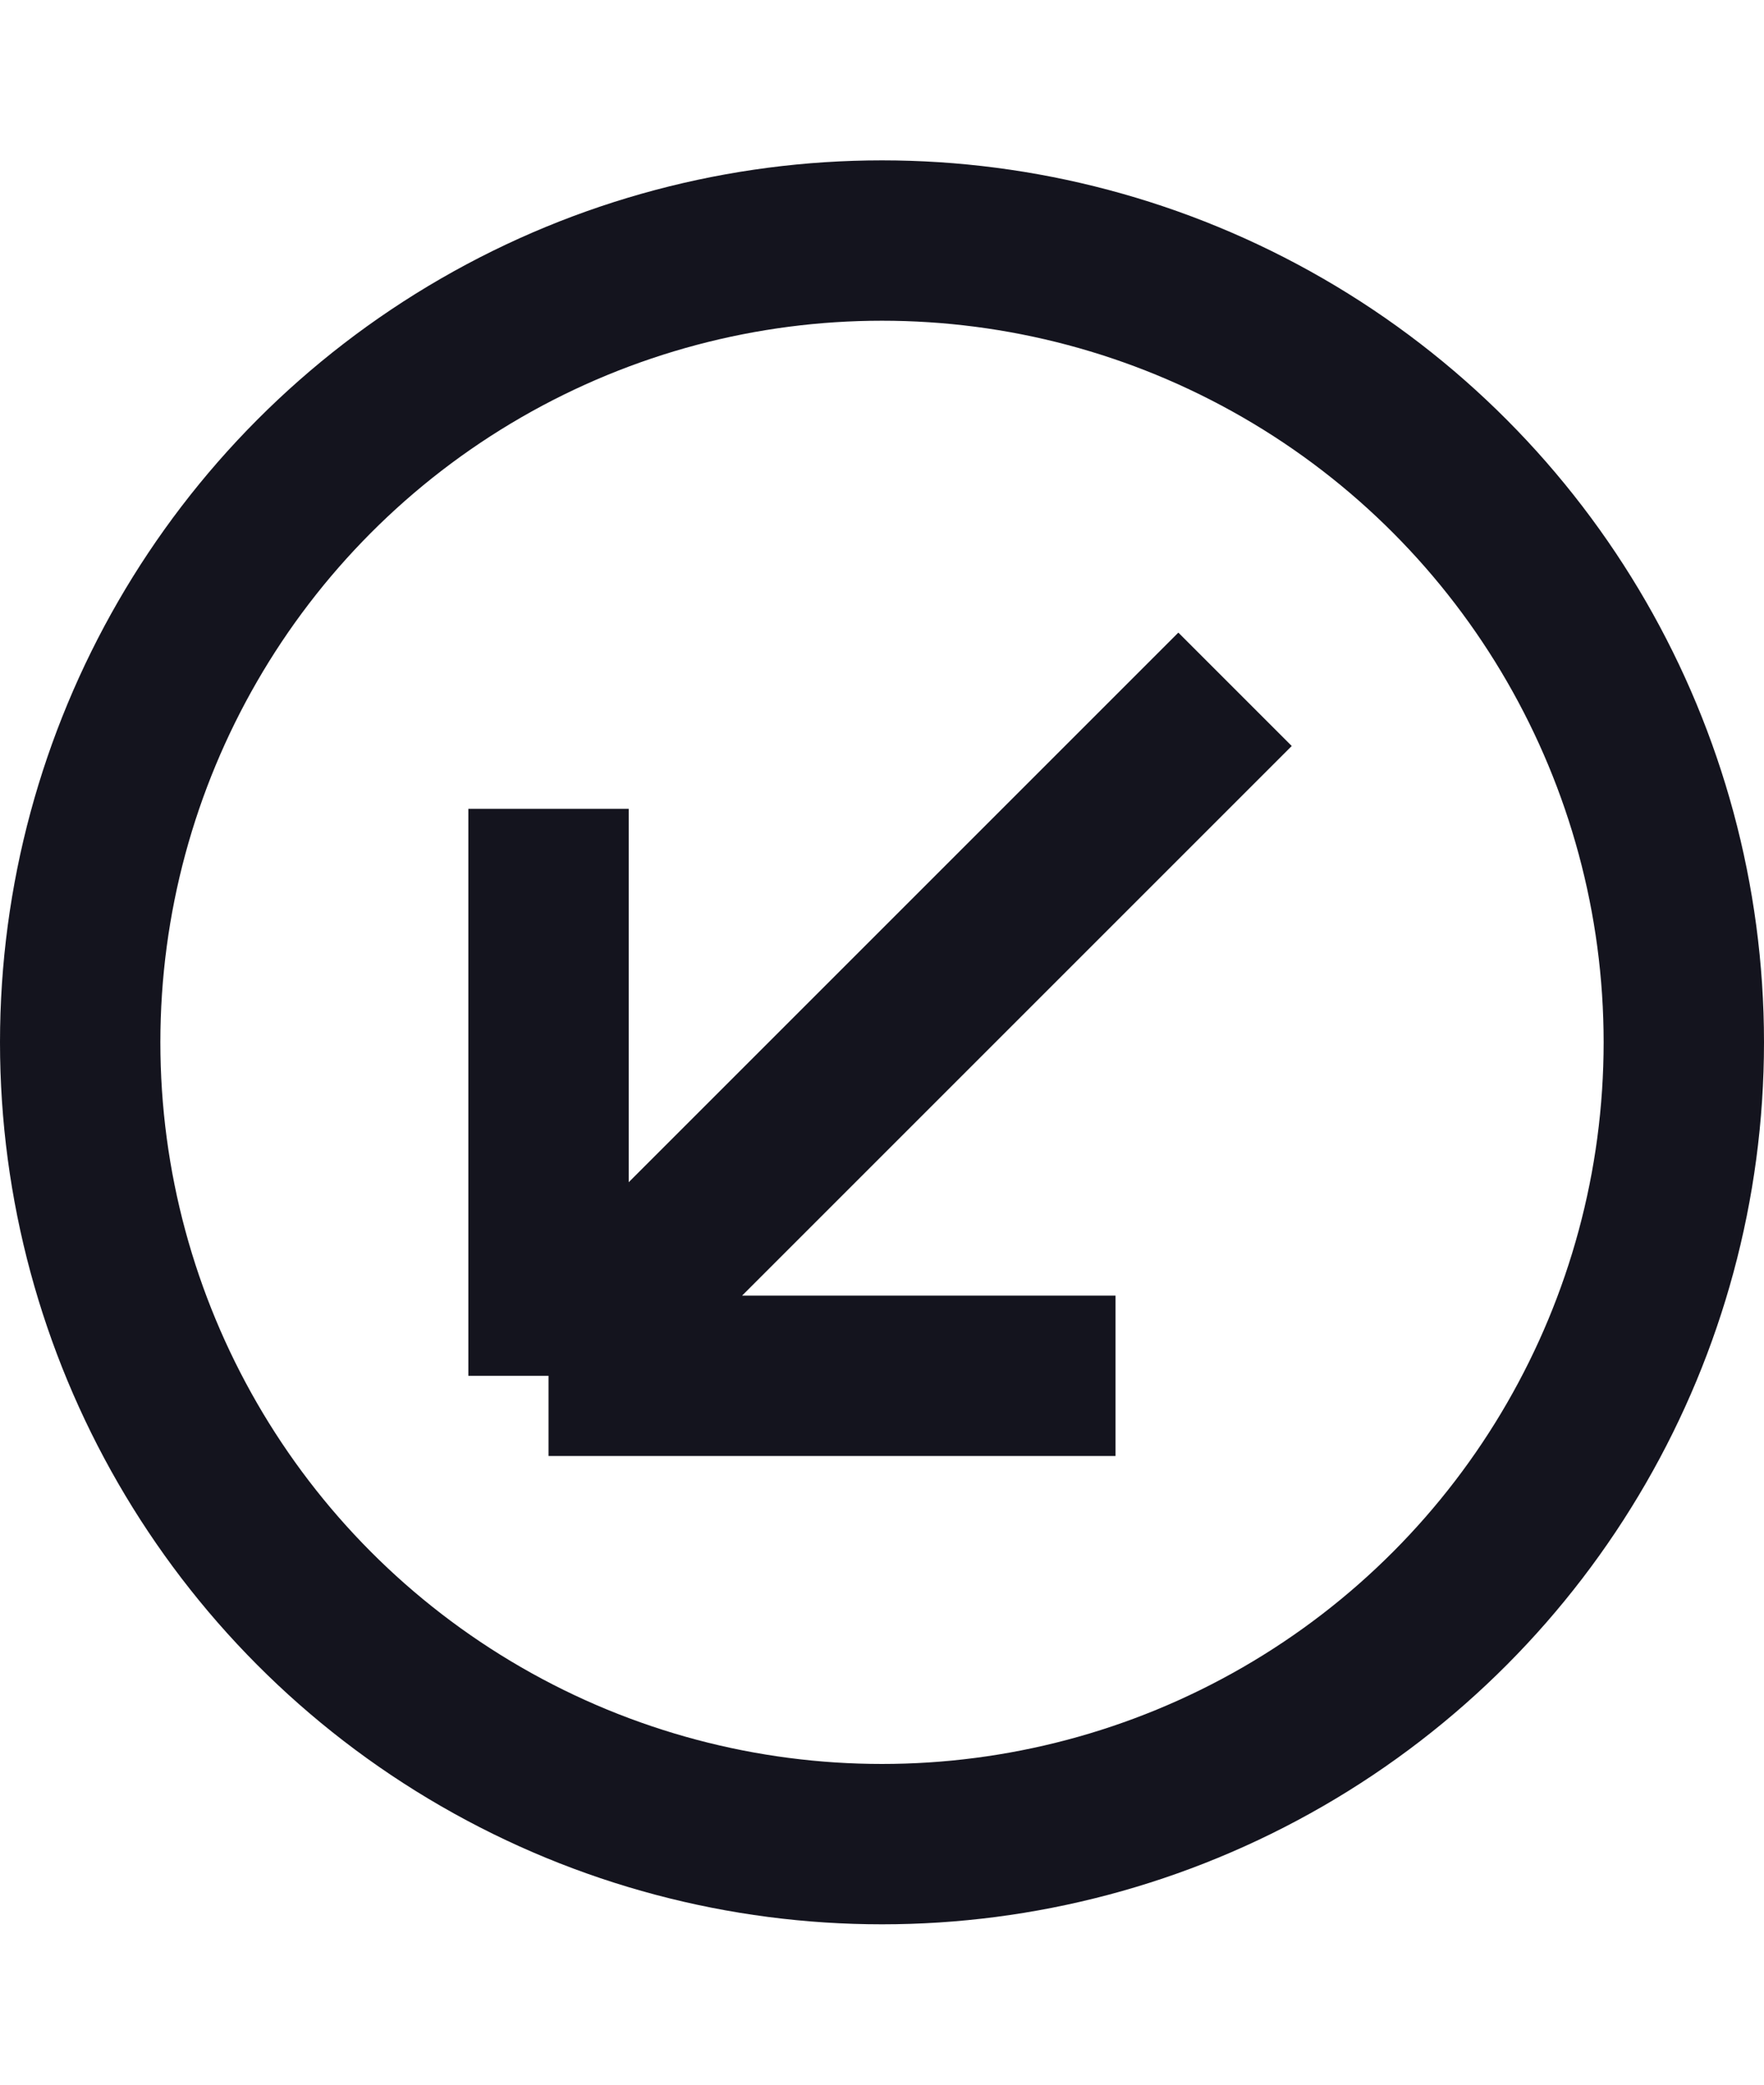
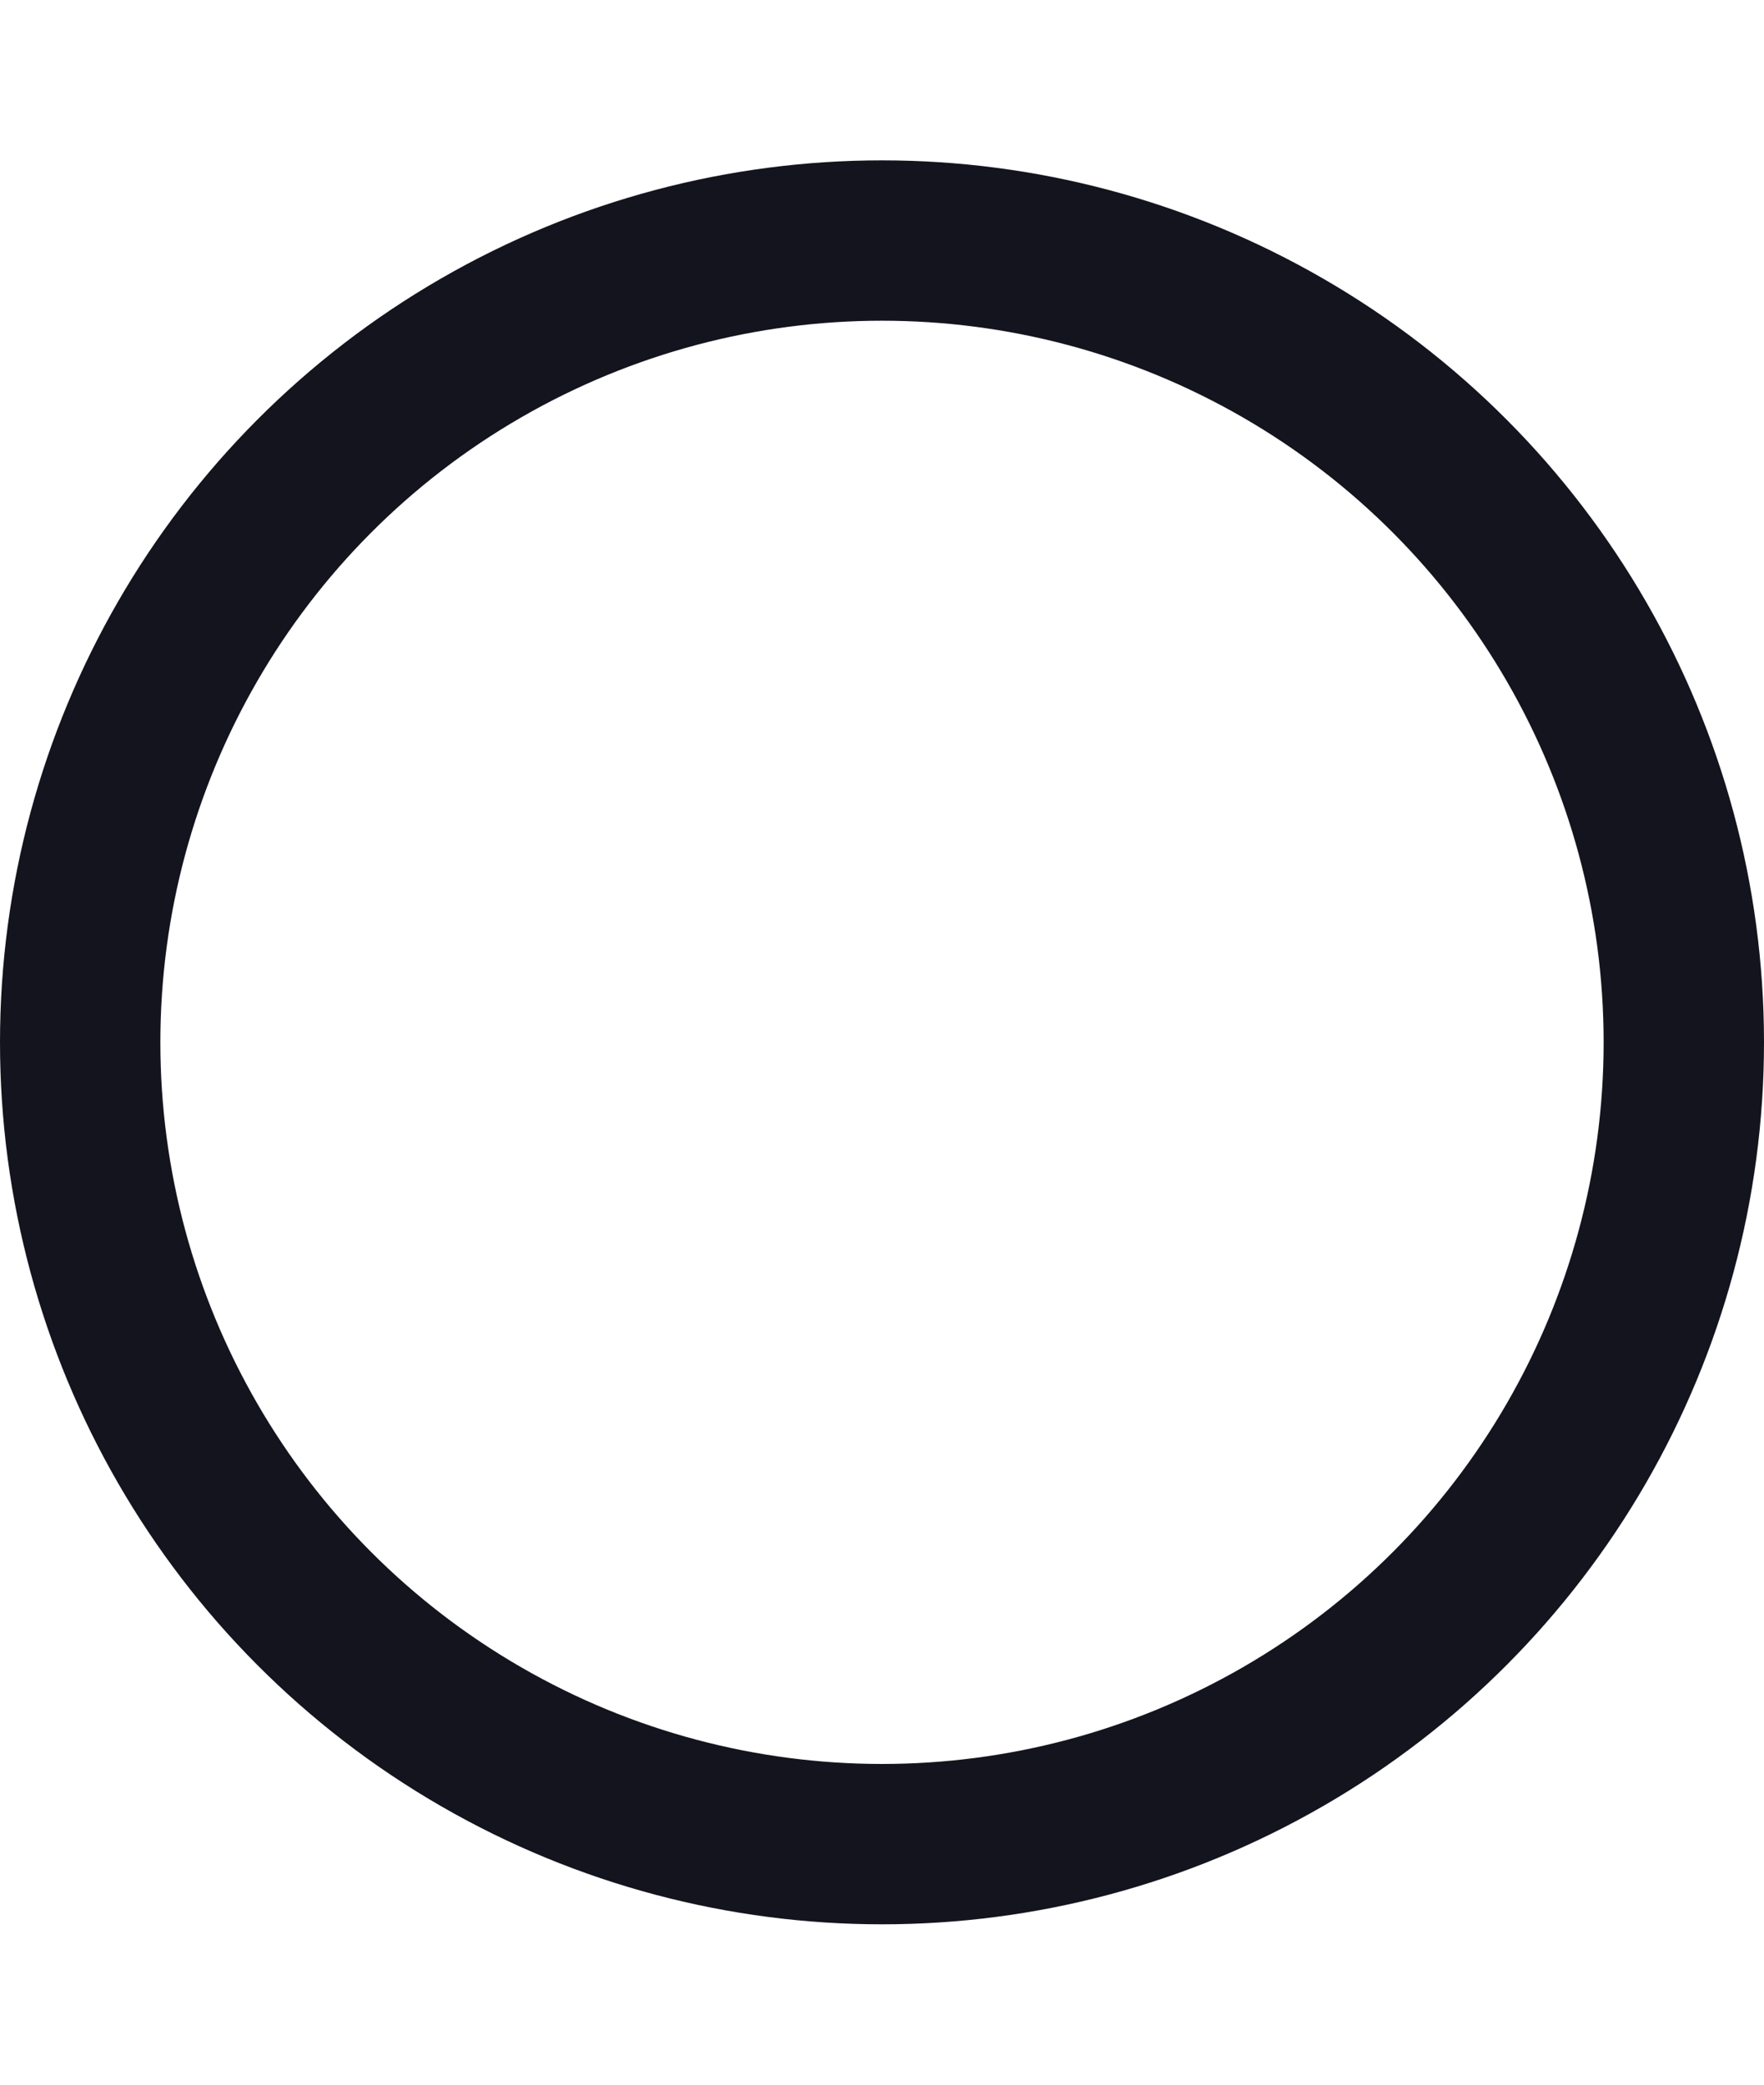
<svg xmlns="http://www.w3.org/2000/svg" width="22" height="26" viewBox="0 0 22 26" fill="none">
  <circle cx="11" cy="13" r="10" stroke="#14141E" stroke-width="2" />
-   <path d="M6.841 17.159V10.088M6.841 17.159H13.912M6.841 17.159L15.403 8.597" stroke="#14141E" stroke-width="2" />
</svg>